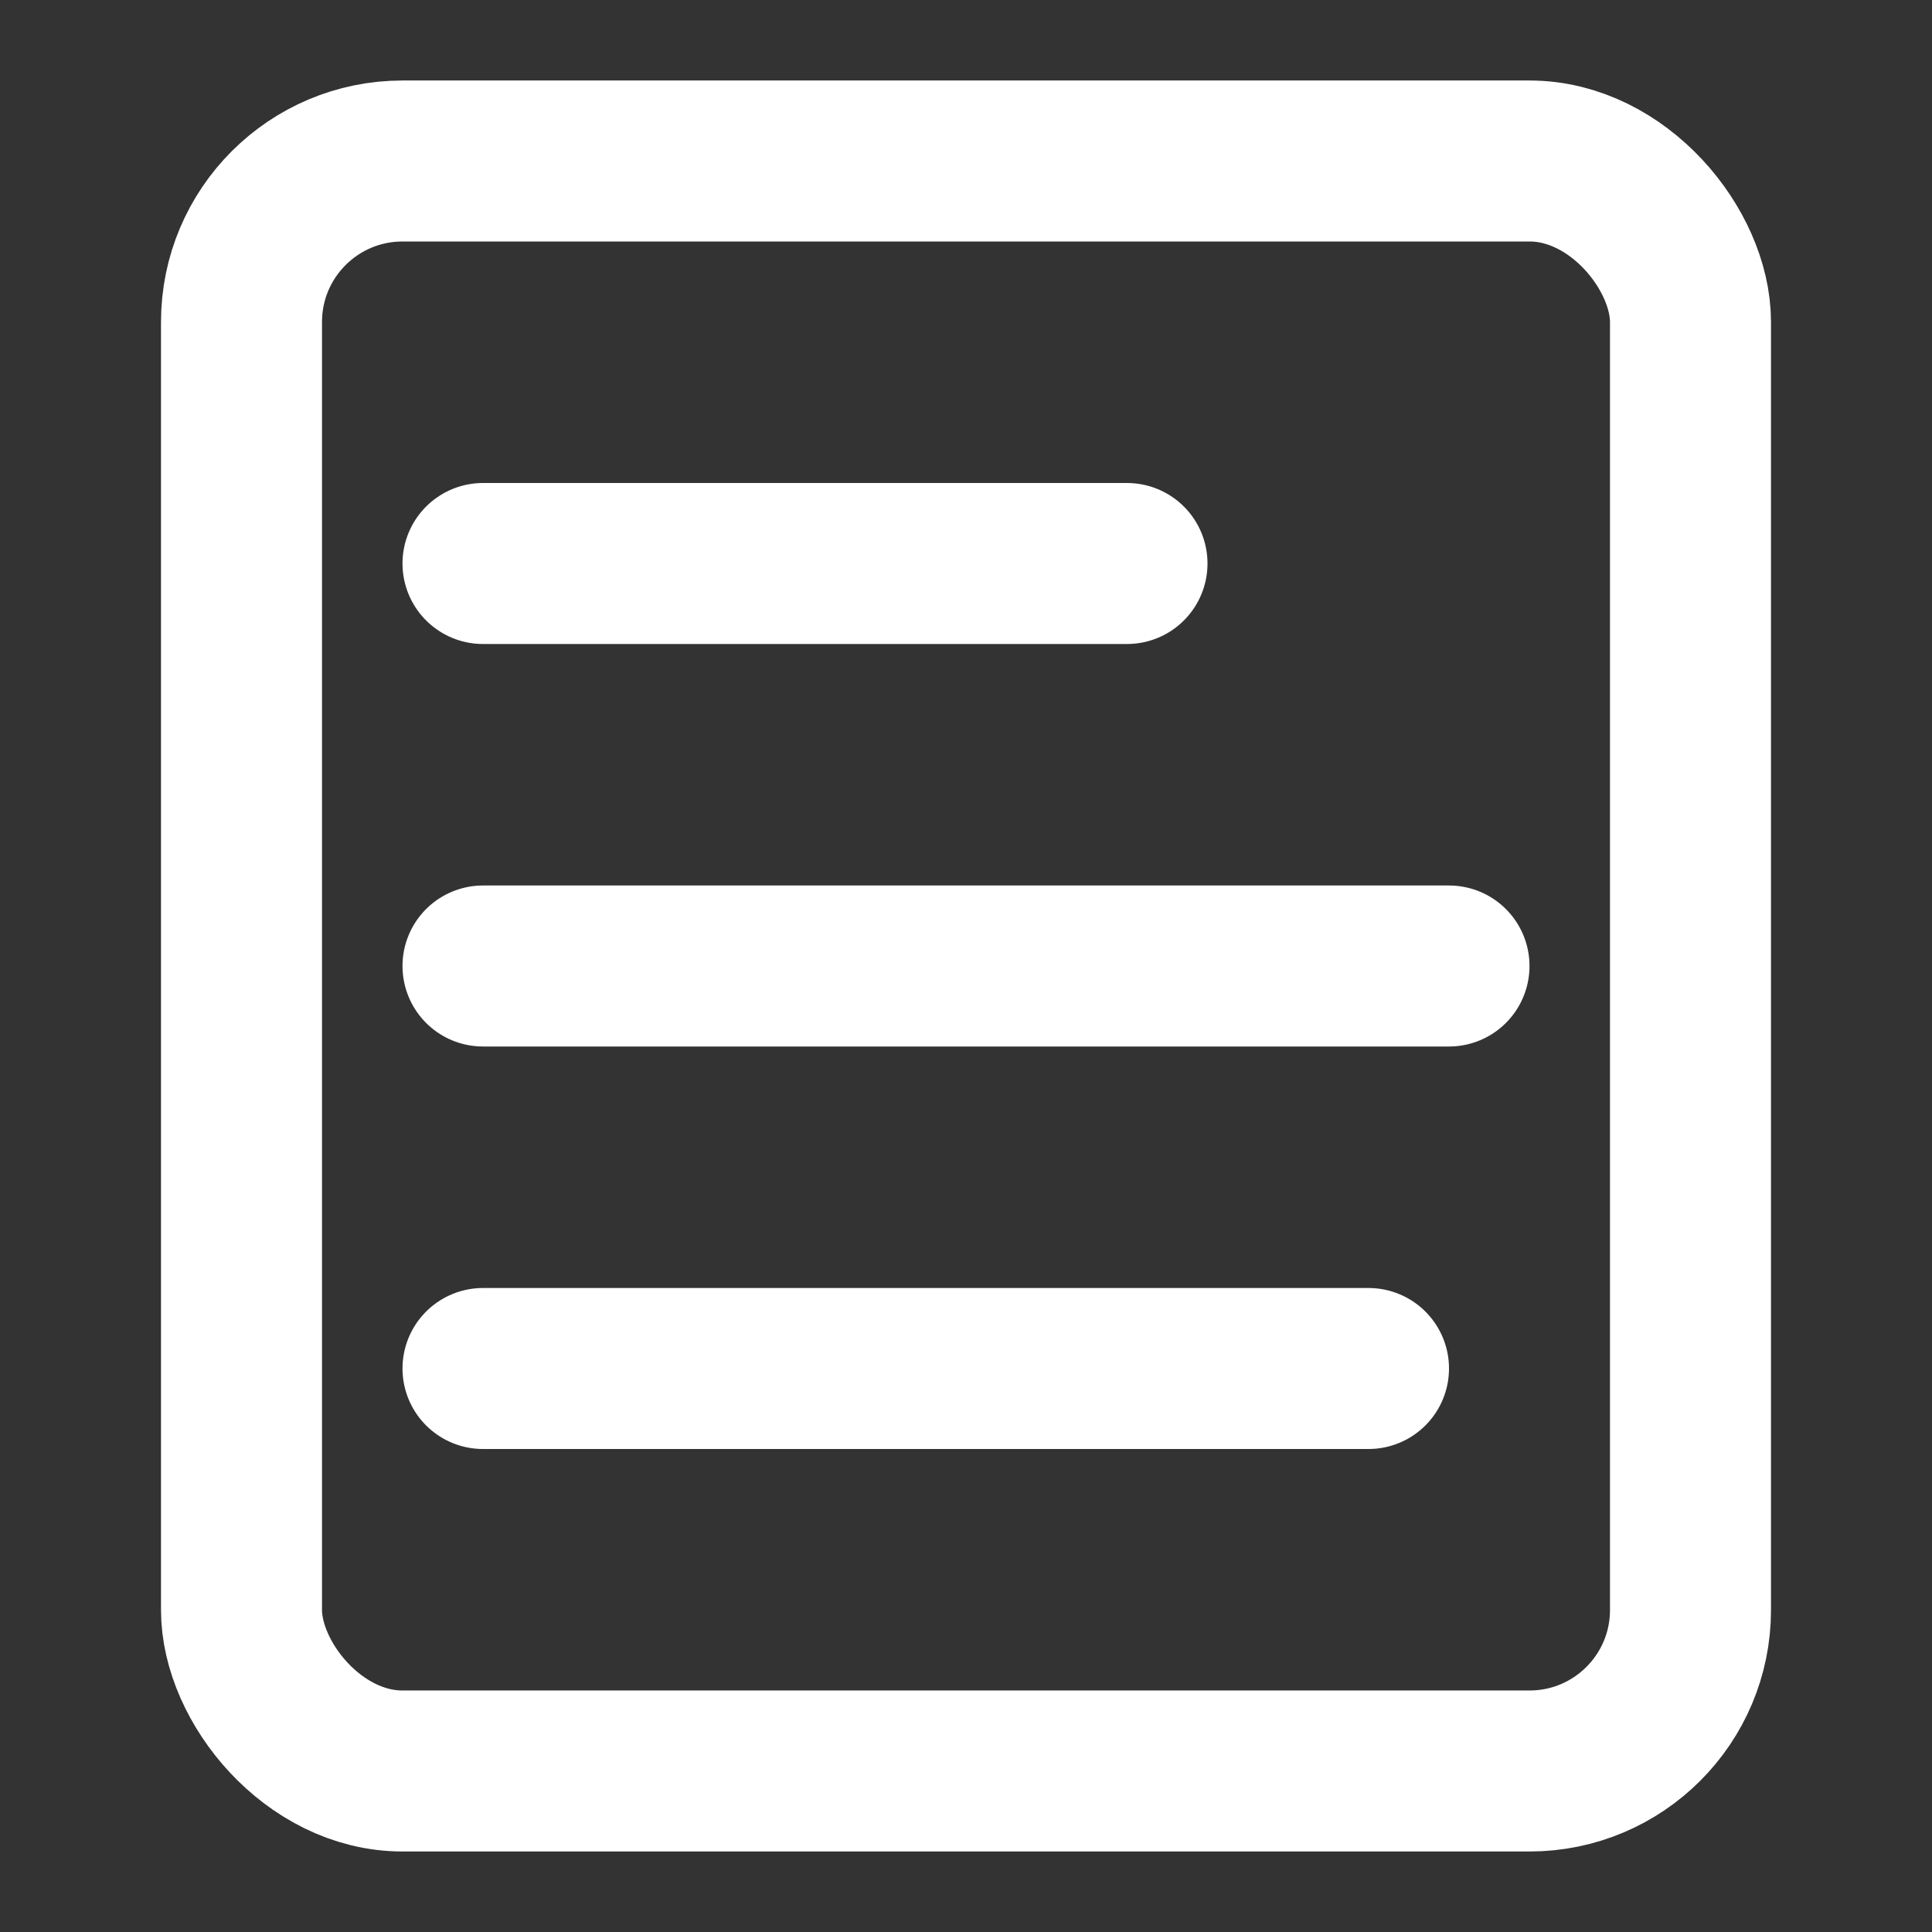
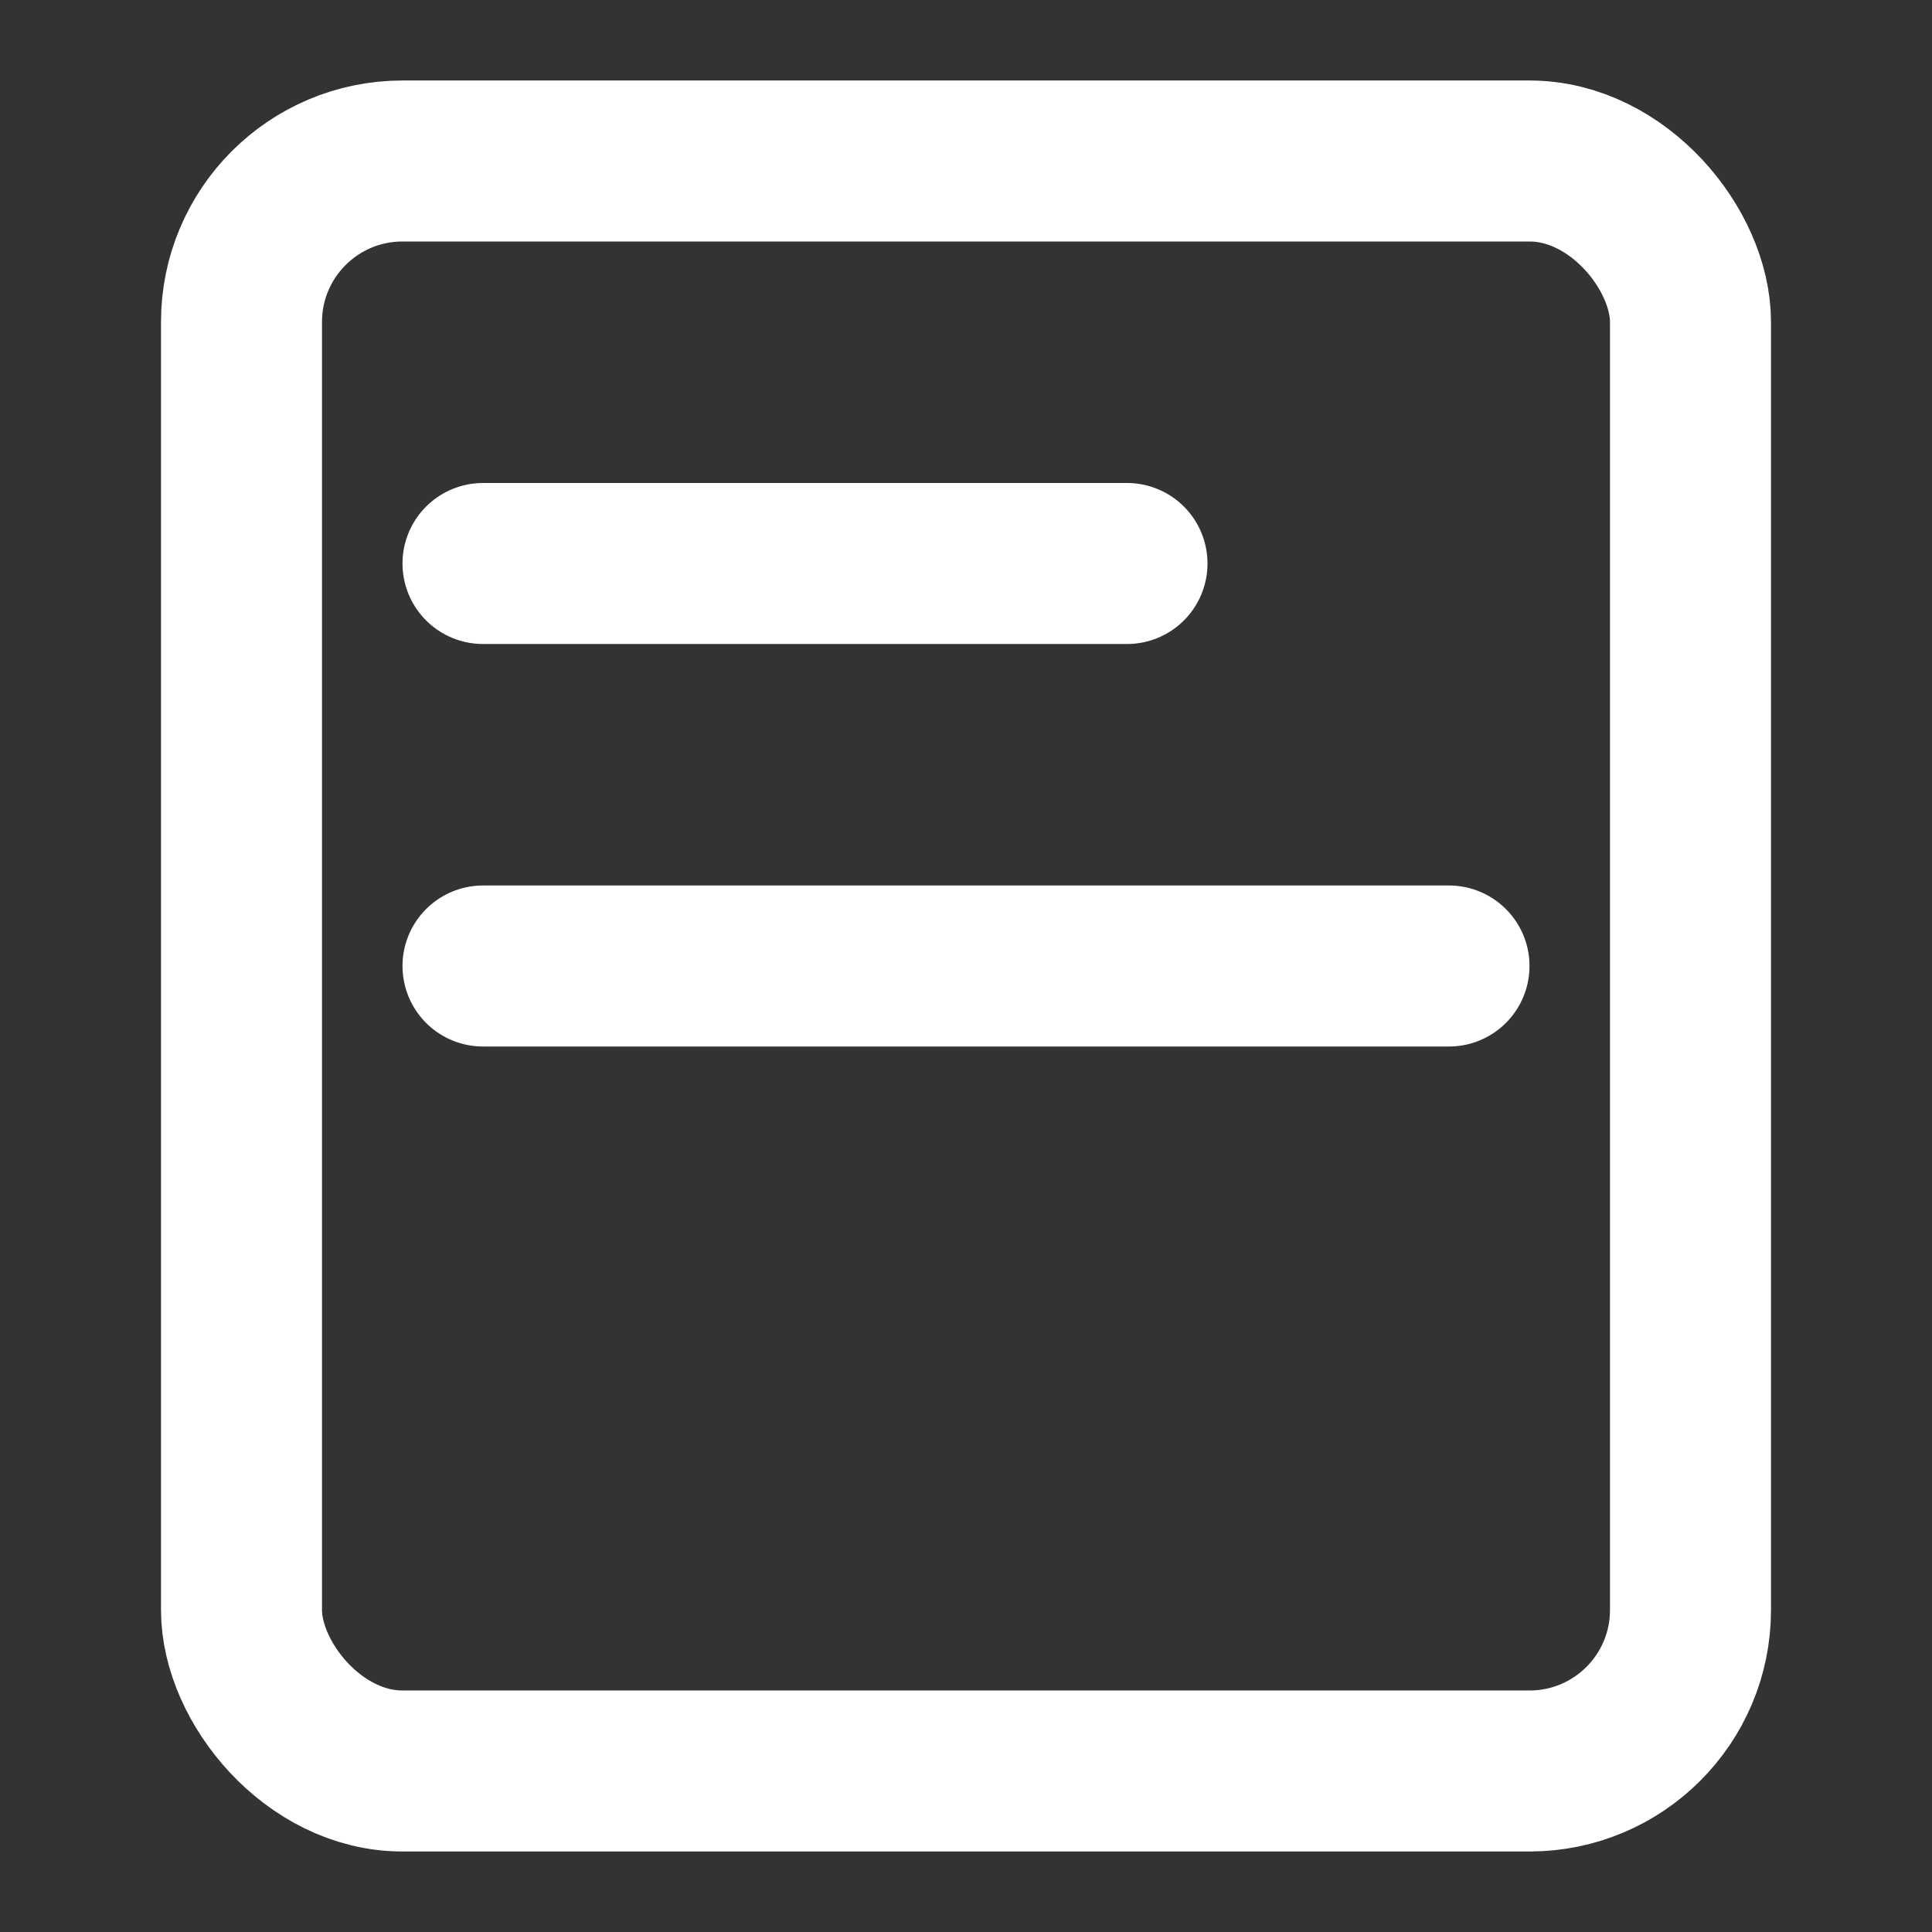
<svg xmlns="http://www.w3.org/2000/svg" width="24" height="24" viewBox="0 0 24 24" fill="none">
  <rect x="0" y="0" width="24" height="24" fill="#333333" stroke="none" />
  <rect x="3" y="2" width="18" height="20" rx="2" stroke="white" stroke-width="2" />
  <path d="M6 7L14 7" stroke="white" stroke-width="2" stroke-linecap="round" />
  <path d="M6 12L18 12" stroke="white" stroke-width="2" stroke-linecap="round" />
-   <path d="M6 17L17 17" stroke="white" stroke-width="2" stroke-linecap="round" />
</svg>